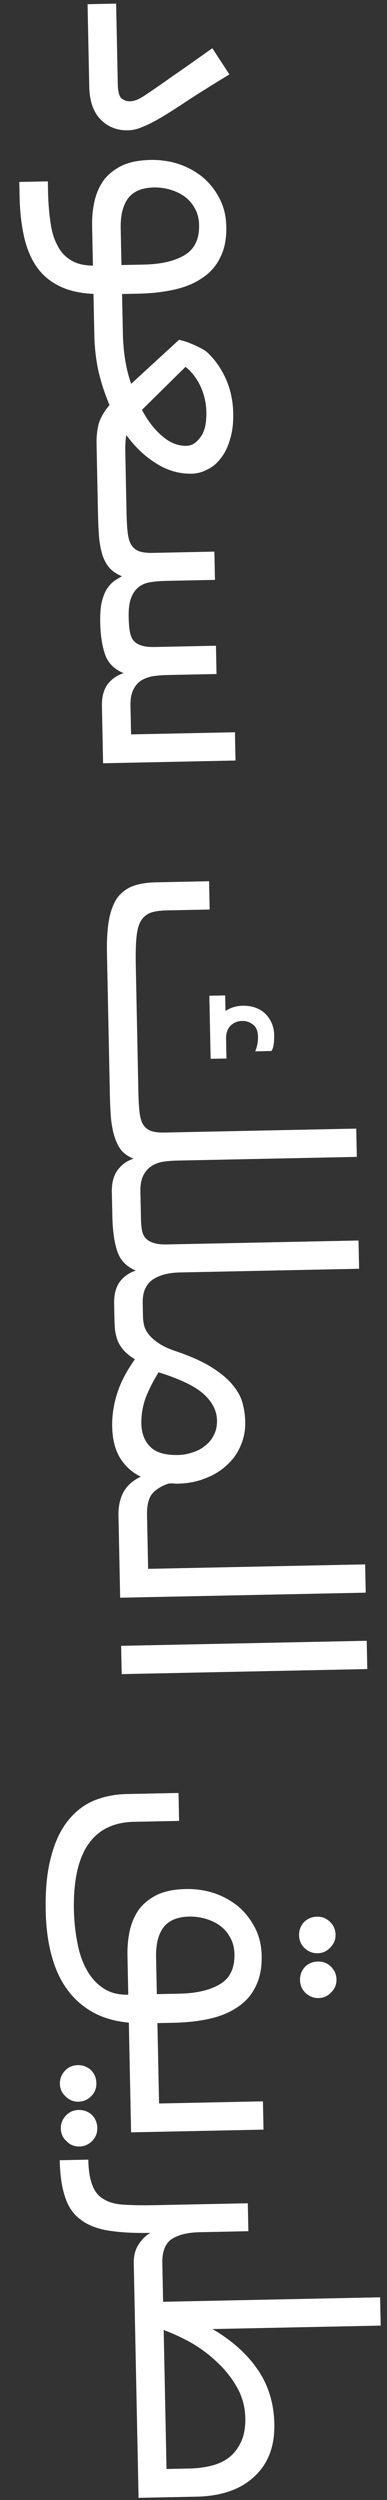
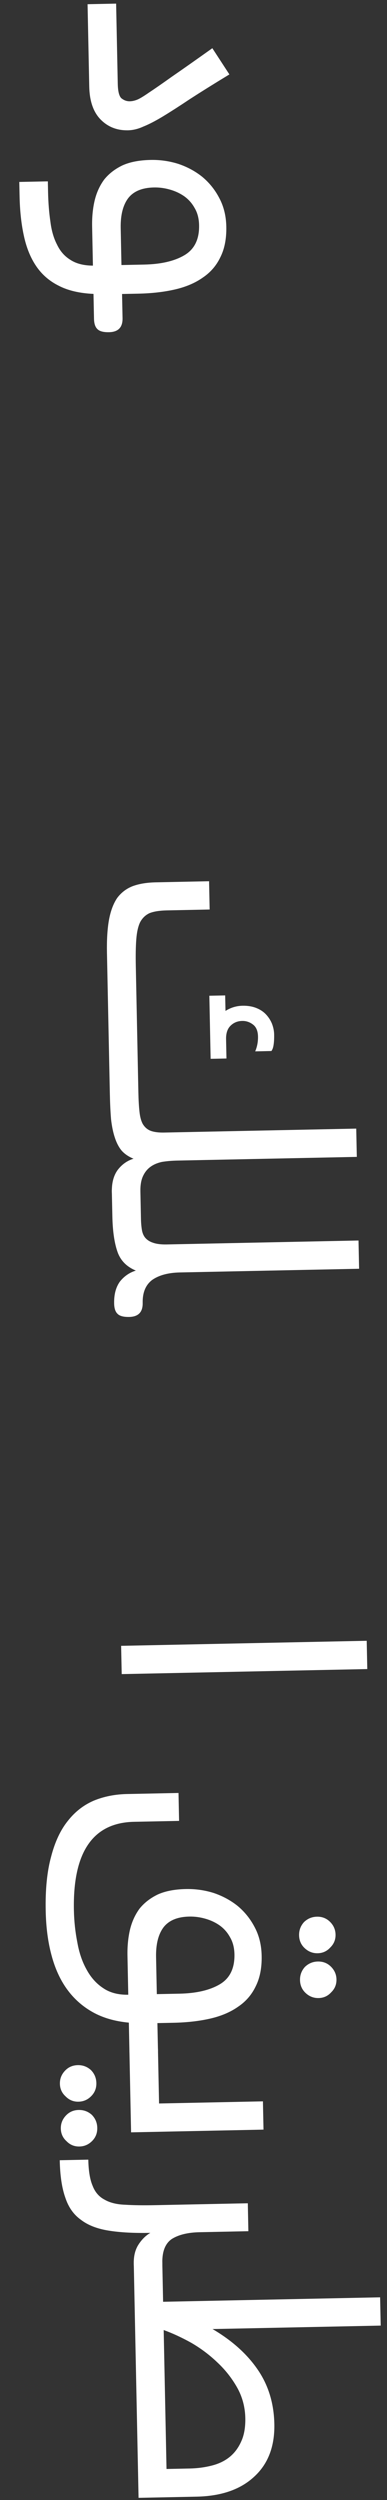
<svg xmlns="http://www.w3.org/2000/svg" width="18" height="116" viewBox="0 0 18 116" fill="none">
  <rect x="0" y="0" width="18" height="116" fill="#333333" stroke="none" />
  <path d="M5.953 6.046C5.442 6.056 5.017 5.889 4.679 5.544C4.341 5.199 4.165 4.69 4.151 4.018L4.073 0.195L5.401 0.168L5.477 3.879C5.484 4.242 5.542 4.47 5.651 4.564C5.77 4.657 5.899 4.703 6.038 4.7C6.144 4.698 6.256 4.674 6.372 4.629C6.489 4.584 6.673 4.473 6.926 4.298C7.178 4.132 7.536 3.885 7.999 3.555C8.462 3.237 9.088 2.797 9.876 2.237L10.669 3.453C9.942 3.894 9.331 4.275 8.836 4.595C8.342 4.925 7.92 5.195 7.573 5.405C7.225 5.614 6.924 5.77 6.67 5.871C6.427 5.983 6.188 6.041 5.953 6.046Z" fill="white" />
  <path d="M4.349 13.637C3.697 13.607 3.156 13.48 2.724 13.254C2.293 13.039 1.946 12.736 1.682 12.347C1.418 11.958 1.227 11.487 1.109 10.934C0.991 10.393 0.925 9.786 0.911 9.114L0.897 8.442L2.225 8.415L2.235 8.911C2.246 9.412 2.282 9.87 2.344 10.285C2.395 10.7 2.498 11.055 2.653 11.351C2.798 11.657 3.006 11.893 3.276 12.058C3.546 12.234 3.895 12.323 4.322 12.325L4.285 10.517C4.276 10.08 4.315 9.674 4.404 9.299C4.492 8.934 4.64 8.611 4.848 8.329C5.066 8.058 5.35 7.839 5.699 7.672C6.048 7.515 6.483 7.432 7.006 7.421C7.443 7.412 7.871 7.472 8.29 7.603C8.709 7.743 9.081 7.944 9.406 8.204C9.732 8.475 9.995 8.8 10.194 9.18C10.405 9.57 10.516 10.016 10.526 10.517C10.537 11.072 10.446 11.543 10.251 11.931C10.067 12.319 9.796 12.634 9.438 12.876C9.081 13.129 8.647 13.314 8.137 13.431C7.628 13.548 7.058 13.613 6.429 13.626L5.677 13.641L5.7 14.761C5.709 15.188 5.5 15.405 5.073 15.414C4.807 15.42 4.624 15.37 4.526 15.265C4.428 15.171 4.377 15.012 4.372 14.788L4.349 13.637ZM7.16 8.698C6.616 8.709 6.219 8.872 5.97 9.186C5.72 9.512 5.602 9.978 5.614 10.586L5.649 12.298L6.705 12.276C7.494 12.26 8.121 12.114 8.585 11.837C9.048 11.561 9.274 11.098 9.26 10.447C9.254 10.138 9.185 9.873 9.052 9.651C8.93 9.43 8.766 9.246 8.561 9.101C8.366 8.967 8.145 8.864 7.898 8.795C7.651 8.725 7.405 8.693 7.16 8.698Z" fill="white" />
-   <path d="M4.372 14.79C4.364 14.364 4.572 14.146 4.999 14.137C5.266 14.132 5.448 14.181 5.546 14.286C5.644 14.38 5.695 14.539 5.7 14.763L5.715 15.483C5.723 15.888 5.758 16.288 5.819 16.681C5.881 17.075 5.974 17.451 6.099 17.811L8.329 15.765C8.447 15.795 8.57 15.83 8.699 15.87C8.828 15.921 8.952 15.971 9.07 16.022C9.2 16.084 9.313 16.14 9.41 16.191C9.518 16.253 9.605 16.315 9.67 16.378C10.018 16.712 10.299 17.117 10.511 17.593C10.724 18.079 10.836 18.605 10.847 19.171C10.857 19.64 10.807 20.046 10.696 20.39C10.597 20.744 10.454 21.035 10.266 21.263C10.09 21.501 9.88 21.676 9.637 21.788C9.405 21.91 9.166 21.974 8.921 21.979C8.334 21.991 7.781 21.831 7.262 21.5C6.744 21.18 6.281 20.742 5.875 20.185C5.837 20.388 5.821 20.655 5.828 20.986L5.873 23.225C5.882 23.652 5.673 23.869 5.247 23.878C4.98 23.884 4.798 23.834 4.7 23.729C4.602 23.635 4.55 23.476 4.546 23.253L4.491 20.581C4.485 20.272 4.516 19.972 4.585 19.683C4.664 19.404 4.834 19.107 5.094 18.792C4.882 18.295 4.711 17.776 4.582 17.234C4.465 16.693 4.4 16.139 4.388 15.574L4.372 14.79ZM9.598 19.116C9.589 18.689 9.496 18.286 9.317 17.906C9.139 17.536 8.909 17.242 8.627 17.023L6.603 19.017C6.87 19.524 7.182 19.928 7.54 20.23C7.899 20.543 8.275 20.695 8.67 20.687C8.915 20.682 9.131 20.55 9.318 20.29C9.516 20.041 9.609 19.649 9.598 19.116Z" fill="white" />
-   <path d="M5.885 23.79C5.892 24.142 5.909 24.44 5.935 24.685C5.962 24.93 6.014 25.121 6.091 25.258C6.18 25.405 6.299 25.51 6.45 25.571C6.611 25.631 6.825 25.659 7.091 25.654L9.971 25.595L9.998 26.906L7.71 26.953C7.444 26.959 7.199 26.98 6.975 27.016C6.763 27.053 6.583 27.131 6.436 27.251C6.289 27.372 6.175 27.539 6.094 27.754C6.013 27.97 5.977 28.264 5.984 28.637C5.989 28.872 6.004 29.074 6.029 29.244C6.054 29.425 6.105 29.573 6.182 29.689C6.27 29.805 6.389 29.887 6.539 29.938C6.7 29.998 6.914 30.026 7.181 30.021L10.044 29.962L10.071 31.274L7.8 31.32C7.533 31.326 7.288 31.347 7.065 31.383C6.852 31.43 6.673 31.503 6.525 31.602C6.378 31.712 6.264 31.858 6.182 32.041C6.101 32.225 6.063 32.455 6.068 32.732L6.096 34.076L10.927 33.977L10.954 35.288L4.795 35.415L4.741 32.759C4.732 32.343 4.821 32.005 5.008 31.745C5.205 31.496 5.453 31.326 5.75 31.234C5.308 31.051 5.02 30.758 4.883 30.356C4.747 29.953 4.673 29.464 4.661 28.888C4.654 28.525 4.674 28.221 4.723 27.975C4.781 27.728 4.857 27.524 4.95 27.362C5.053 27.2 5.168 27.069 5.294 26.971C5.42 26.883 5.547 26.805 5.673 26.739C5.447 26.647 5.264 26.529 5.122 26.382C4.991 26.246 4.881 26.062 4.791 25.829C4.711 25.606 4.652 25.325 4.613 24.984C4.585 24.654 4.566 24.254 4.557 23.785L4.546 23.257C4.537 22.831 4.746 22.613 5.173 22.604C5.439 22.599 5.622 22.648 5.72 22.753C5.818 22.847 5.869 23.006 5.874 23.23L5.885 23.79Z" fill="white" />
  <path d="M5.203 55.305C5.194 54.889 5.283 54.551 5.47 54.291C5.667 54.031 5.914 53.855 6.211 53.764C5.985 53.672 5.801 53.548 5.66 53.391C5.528 53.234 5.423 53.033 5.343 52.789C5.264 52.556 5.204 52.27 5.165 51.929C5.137 51.588 5.118 51.188 5.109 50.73L4.975 44.219C4.963 43.601 4.995 43.083 5.072 42.665C5.149 42.258 5.275 41.925 5.451 41.665C5.638 41.416 5.874 41.235 6.16 41.122C6.457 41.01 6.818 40.949 7.245 40.94L9.724 40.889L9.751 42.201L7.752 42.242C7.421 42.249 7.155 42.291 6.954 42.37C6.764 42.459 6.617 42.601 6.515 42.795C6.423 42.989 6.364 43.252 6.339 43.583C6.313 43.914 6.306 44.336 6.317 44.848L6.436 50.687C6.443 51.038 6.46 51.337 6.487 51.582C6.513 51.827 6.565 52.018 6.642 52.155C6.731 52.302 6.85 52.407 7.001 52.467C7.162 52.528 7.376 52.556 7.643 52.55L16.569 52.367L16.596 53.679L8.261 53.85C7.995 53.855 7.75 53.876 7.527 53.913C7.314 53.96 7.134 54.038 6.987 54.148C6.84 54.258 6.726 54.404 6.644 54.587C6.563 54.77 6.525 55 6.53 55.278C6.539 55.704 6.33 55.922 5.904 55.931C5.637 55.936 5.455 55.886 5.356 55.782C5.259 55.688 5.207 55.529 5.203 55.305ZM9.797 49.129L9.737 46.202L10.473 46.187L10.488 46.907C10.73 46.752 10.995 46.672 11.283 46.666C11.518 46.662 11.726 46.695 11.909 46.766C12.092 46.837 12.243 46.935 12.363 47.06C12.483 47.186 12.577 47.328 12.644 47.487C12.711 47.656 12.747 47.826 12.751 47.997C12.754 48.178 12.747 48.333 12.728 48.461C12.71 48.6 12.674 48.702 12.622 48.767L11.87 48.783C11.962 48.568 12.005 48.337 12 48.092C11.995 47.836 11.917 47.651 11.765 47.537C11.613 47.422 11.447 47.367 11.265 47.371C11.052 47.375 10.872 47.448 10.726 47.59C10.579 47.732 10.509 47.941 10.515 48.218L10.533 49.114L9.797 49.129Z" fill="white" />
  <path d="M5.202 55.297C5.194 54.871 5.403 54.653 5.829 54.644C6.096 54.639 6.278 54.688 6.376 54.793C6.474 54.887 6.526 55.046 6.53 55.27L6.556 56.55C6.56 56.742 6.575 56.912 6.599 57.061C6.623 57.21 6.674 57.332 6.75 57.426C6.838 57.531 6.957 57.609 7.107 57.659C7.269 57.719 7.483 57.747 7.749 57.742L16.675 57.559L16.702 58.87L8.368 59.041C7.824 59.052 7.394 59.168 7.079 59.388C6.774 59.618 6.627 59.973 6.636 60.453C6.645 60.88 6.436 61.097 6.01 61.106C5.743 61.111 5.561 61.062 5.463 60.957C5.365 60.863 5.313 60.704 5.309 60.48C5.3 60.064 5.389 59.727 5.576 59.467C5.774 59.217 6.021 59.047 6.318 58.955C5.877 58.772 5.588 58.469 5.451 58.045C5.314 57.632 5.239 57.094 5.226 56.433L5.202 55.297Z" fill="white" />
-   <path d="M5.51 70.322C5.502 69.916 5.575 69.563 5.729 69.261C5.883 68.959 6.15 68.714 6.53 68.524L6.562 68.524C6.152 68.329 5.826 68.037 5.584 67.648C5.352 67.268 5.23 66.785 5.218 66.199C5.208 65.698 5.283 65.189 5.443 64.674C5.603 64.159 5.88 63.625 6.274 63.072C6.058 62.938 5.884 62.798 5.753 62.651C5.633 62.515 5.539 62.367 5.472 62.209C5.416 62.05 5.375 61.885 5.35 61.715C5.336 61.545 5.327 61.364 5.323 61.172L5.309 60.484C5.3 60.057 5.509 59.84 5.936 59.831C6.202 59.825 6.385 59.875 6.483 59.98C6.581 60.074 6.632 60.233 6.637 60.457L6.65 61.112C6.653 61.24 6.671 61.373 6.706 61.511C6.741 61.649 6.813 61.786 6.923 61.923C7.032 62.059 7.179 62.19 7.363 62.314C7.558 62.449 7.816 62.572 8.138 62.682C8.826 62.913 9.38 63.158 9.802 63.416C10.234 63.685 10.565 63.955 10.795 64.228C11.035 64.511 11.196 64.796 11.276 65.082C11.357 65.379 11.4 65.672 11.406 65.96C11.415 66.365 11.342 66.74 11.189 67.085C11.047 67.429 10.834 67.727 10.552 67.978C10.279 68.24 9.948 68.444 9.556 68.59C9.175 68.748 8.745 68.831 8.265 68.841C8.19 68.843 8.115 68.839 8.04 68.829C7.976 68.831 7.912 68.832 7.848 68.834C7.509 68.947 7.251 69.107 7.074 69.313C6.908 69.53 6.829 69.857 6.838 70.294C6.847 70.721 6.638 70.939 6.211 70.948C5.945 70.953 5.762 70.903 5.664 70.799C5.566 70.705 5.515 70.546 5.51 70.322ZM8.285 67.512C8.52 67.507 8.749 67.465 8.971 67.386C9.194 67.318 9.389 67.212 9.557 67.07C9.725 66.939 9.855 66.776 9.947 66.582C10.05 66.388 10.098 66.163 10.093 65.907C10.084 65.459 9.878 65.052 9.476 64.687C9.074 64.322 8.373 63.984 7.375 63.674C7.127 64.074 6.927 64.467 6.775 64.855C6.633 65.252 6.567 65.654 6.575 66.059C6.585 66.507 6.72 66.862 6.981 67.123C7.243 67.395 7.678 67.525 8.285 67.512Z" fill="white" />
-   <path d="M5.511 70.325C5.502 69.899 5.711 69.681 6.137 69.672C6.404 69.667 6.586 69.717 6.684 69.821C6.782 69.915 6.834 70.074 6.838 70.298L6.889 72.794L16.983 72.587L17.01 73.899L5.589 74.133L5.511 70.325Z" fill="white" />
  <path d="M17.083 77.444L5.661 77.678L5.634 76.366L17.056 76.132L17.083 77.444Z" fill="white" />
  <path d="M5.993 93.85C5.341 93.789 4.777 93.625 4.302 93.357C3.827 93.089 3.431 92.735 3.112 92.293C2.794 91.852 2.554 91.323 2.392 90.707C2.23 90.103 2.141 89.422 2.126 88.665C2.105 87.673 2.189 86.834 2.378 86.147C2.556 85.46 2.817 84.906 3.16 84.483C3.493 84.06 3.897 83.747 4.373 83.545C4.839 83.355 5.354 83.253 5.919 83.242L8.303 83.193L8.329 84.489L6.234 84.531C5.285 84.551 4.577 84.896 4.111 85.567C3.634 86.249 3.409 87.273 3.437 88.638C3.448 89.15 3.501 89.645 3.596 90.123C3.68 90.601 3.822 91.02 4.022 91.378C4.221 91.748 4.478 92.036 4.791 92.243C5.105 92.46 5.497 92.564 5.966 92.555L5.929 90.747C5.92 90.31 5.96 89.904 6.048 89.528C6.137 89.164 6.285 88.841 6.492 88.559C6.711 88.288 6.994 88.069 7.343 87.901C7.692 87.745 8.128 87.661 8.65 87.651C9.087 87.642 9.515 87.702 9.934 87.832C10.353 87.973 10.725 88.174 11.051 88.434C11.376 88.704 11.639 89.03 11.839 89.41C12.05 89.8 12.16 90.246 12.17 90.747C12.182 91.302 12.09 91.773 11.895 92.161C11.711 92.549 11.44 92.864 11.082 93.106C10.725 93.359 10.291 93.544 9.782 93.661C9.272 93.778 8.702 93.843 8.073 93.856L7.321 93.871L7.347 95.103C7.355 95.529 7.146 95.747 6.72 95.756C6.453 95.761 6.271 95.712 6.173 95.607C6.075 95.513 6.024 95.354 6.019 95.13L5.993 93.85ZM8.804 88.928C8.261 88.939 7.864 89.102 7.614 89.416C7.365 89.741 7.246 90.208 7.259 90.816L7.294 92.527L8.35 92.506C9.139 92.49 9.765 92.343 10.229 92.067C10.693 91.791 10.918 91.328 10.905 90.677C10.898 90.368 10.829 90.103 10.696 89.881C10.574 89.66 10.411 89.476 10.205 89.331C10.01 89.196 9.789 89.094 9.543 89.025C9.296 88.955 9.05 88.923 8.804 88.928ZM14.742 88.934C14.976 88.929 15.175 89.005 15.339 89.162C15.513 89.329 15.602 89.53 15.607 89.764C15.612 89.999 15.53 90.198 15.363 90.362C15.207 90.535 15.011 90.625 14.777 90.63C14.542 90.635 14.338 90.553 14.163 90.386C14 90.23 13.916 90.034 13.911 89.799C13.906 89.565 13.982 89.36 14.139 89.186C14.306 89.023 14.507 88.939 14.742 88.934ZM14.784 91.014C15.019 91.009 15.218 91.085 15.381 91.241C15.555 91.409 15.645 91.609 15.65 91.844C15.654 92.079 15.573 92.278 15.406 92.441C15.249 92.615 15.054 92.704 14.819 92.709C14.585 92.714 14.38 92.633 14.206 92.466C14.043 92.309 13.959 92.113 13.954 91.879C13.949 91.644 14.025 91.44 14.181 91.266C14.349 91.103 14.55 91.018 14.784 91.014Z" fill="white" />
  <path d="M6.019 95.133C6.01 94.706 6.219 94.489 6.646 94.48C6.912 94.474 7.095 94.524 7.193 94.629C7.291 94.723 7.342 94.882 7.347 95.106L7.398 97.601L12.229 97.502L12.256 98.814L6.097 98.94L6.019 95.133ZM3.617 95.822C3.851 95.817 4.055 95.893 4.229 96.05C4.393 96.217 4.477 96.418 4.482 96.653C4.487 96.887 4.411 97.086 4.254 97.249C4.087 97.424 3.886 97.513 3.651 97.518C3.417 97.523 3.218 97.441 3.054 97.274C2.88 97.118 2.791 96.922 2.786 96.687C2.781 96.453 2.862 96.248 3.03 96.074C3.186 95.911 3.382 95.827 3.617 95.822ZM3.659 97.902C3.894 97.897 4.098 97.973 4.272 98.129C4.435 98.296 4.52 98.498 4.524 98.732C4.529 98.967 4.453 99.166 4.297 99.329C4.129 99.503 3.929 99.593 3.694 99.597C3.459 99.602 3.26 99.521 3.097 99.353C2.923 99.197 2.834 99.001 2.829 98.767C2.824 98.532 2.905 98.328 3.072 98.154C3.229 97.99 3.425 97.906 3.659 97.902Z" fill="white" />
  <path d="M6.222 105.029C6.215 104.677 6.289 104.382 6.444 104.144C6.599 103.906 6.782 103.726 6.993 103.604C6.225 103.62 5.579 103.585 5.054 103.5C4.519 103.415 4.089 103.248 3.764 102.998C3.428 102.76 3.186 102.418 3.039 101.973C2.88 101.528 2.793 100.949 2.779 100.234L4.107 100.207C4.117 100.729 4.184 101.133 4.307 101.419C4.42 101.715 4.606 101.93 4.865 102.064C5.113 102.208 5.435 102.287 5.83 102.3C6.214 102.324 6.684 102.33 7.238 102.319L11.526 102.231L11.552 103.527L9.281 103.574C8.737 103.585 8.307 103.69 7.991 103.888C7.686 104.097 7.539 104.468 7.55 105.001C7.558 105.428 7.349 105.646 6.923 105.654C6.656 105.66 6.474 105.61 6.376 105.505C6.278 105.411 6.226 105.252 6.222 105.029Z" fill="white" />
  <path d="M6.222 105.021C6.213 104.595 6.422 104.377 6.848 104.368C7.115 104.363 7.297 104.412 7.396 104.517C7.494 104.611 7.545 104.77 7.549 104.994L7.586 106.802L17.68 106.595L17.707 107.907L9.885 108.067C10.781 108.593 11.477 109.213 11.971 109.928C12.477 110.654 12.74 111.502 12.76 112.473C12.781 113.507 12.472 114.319 11.833 114.908C11.195 115.508 10.3 115.82 9.148 115.844L6.445 115.899L6.222 105.021ZM7.745 114.56L8.817 114.538C9.18 114.531 9.52 114.486 9.839 114.405C10.168 114.324 10.448 114.19 10.679 114.004C10.91 113.818 11.091 113.574 11.224 113.273C11.357 112.982 11.418 112.623 11.41 112.196C11.399 111.685 11.272 111.212 11.029 110.78C10.785 110.348 10.478 109.959 10.109 109.615C9.749 109.27 9.349 108.969 8.906 108.711C8.463 108.464 8.032 108.265 7.613 108.113L7.745 114.56Z" fill="white" />
</svg>